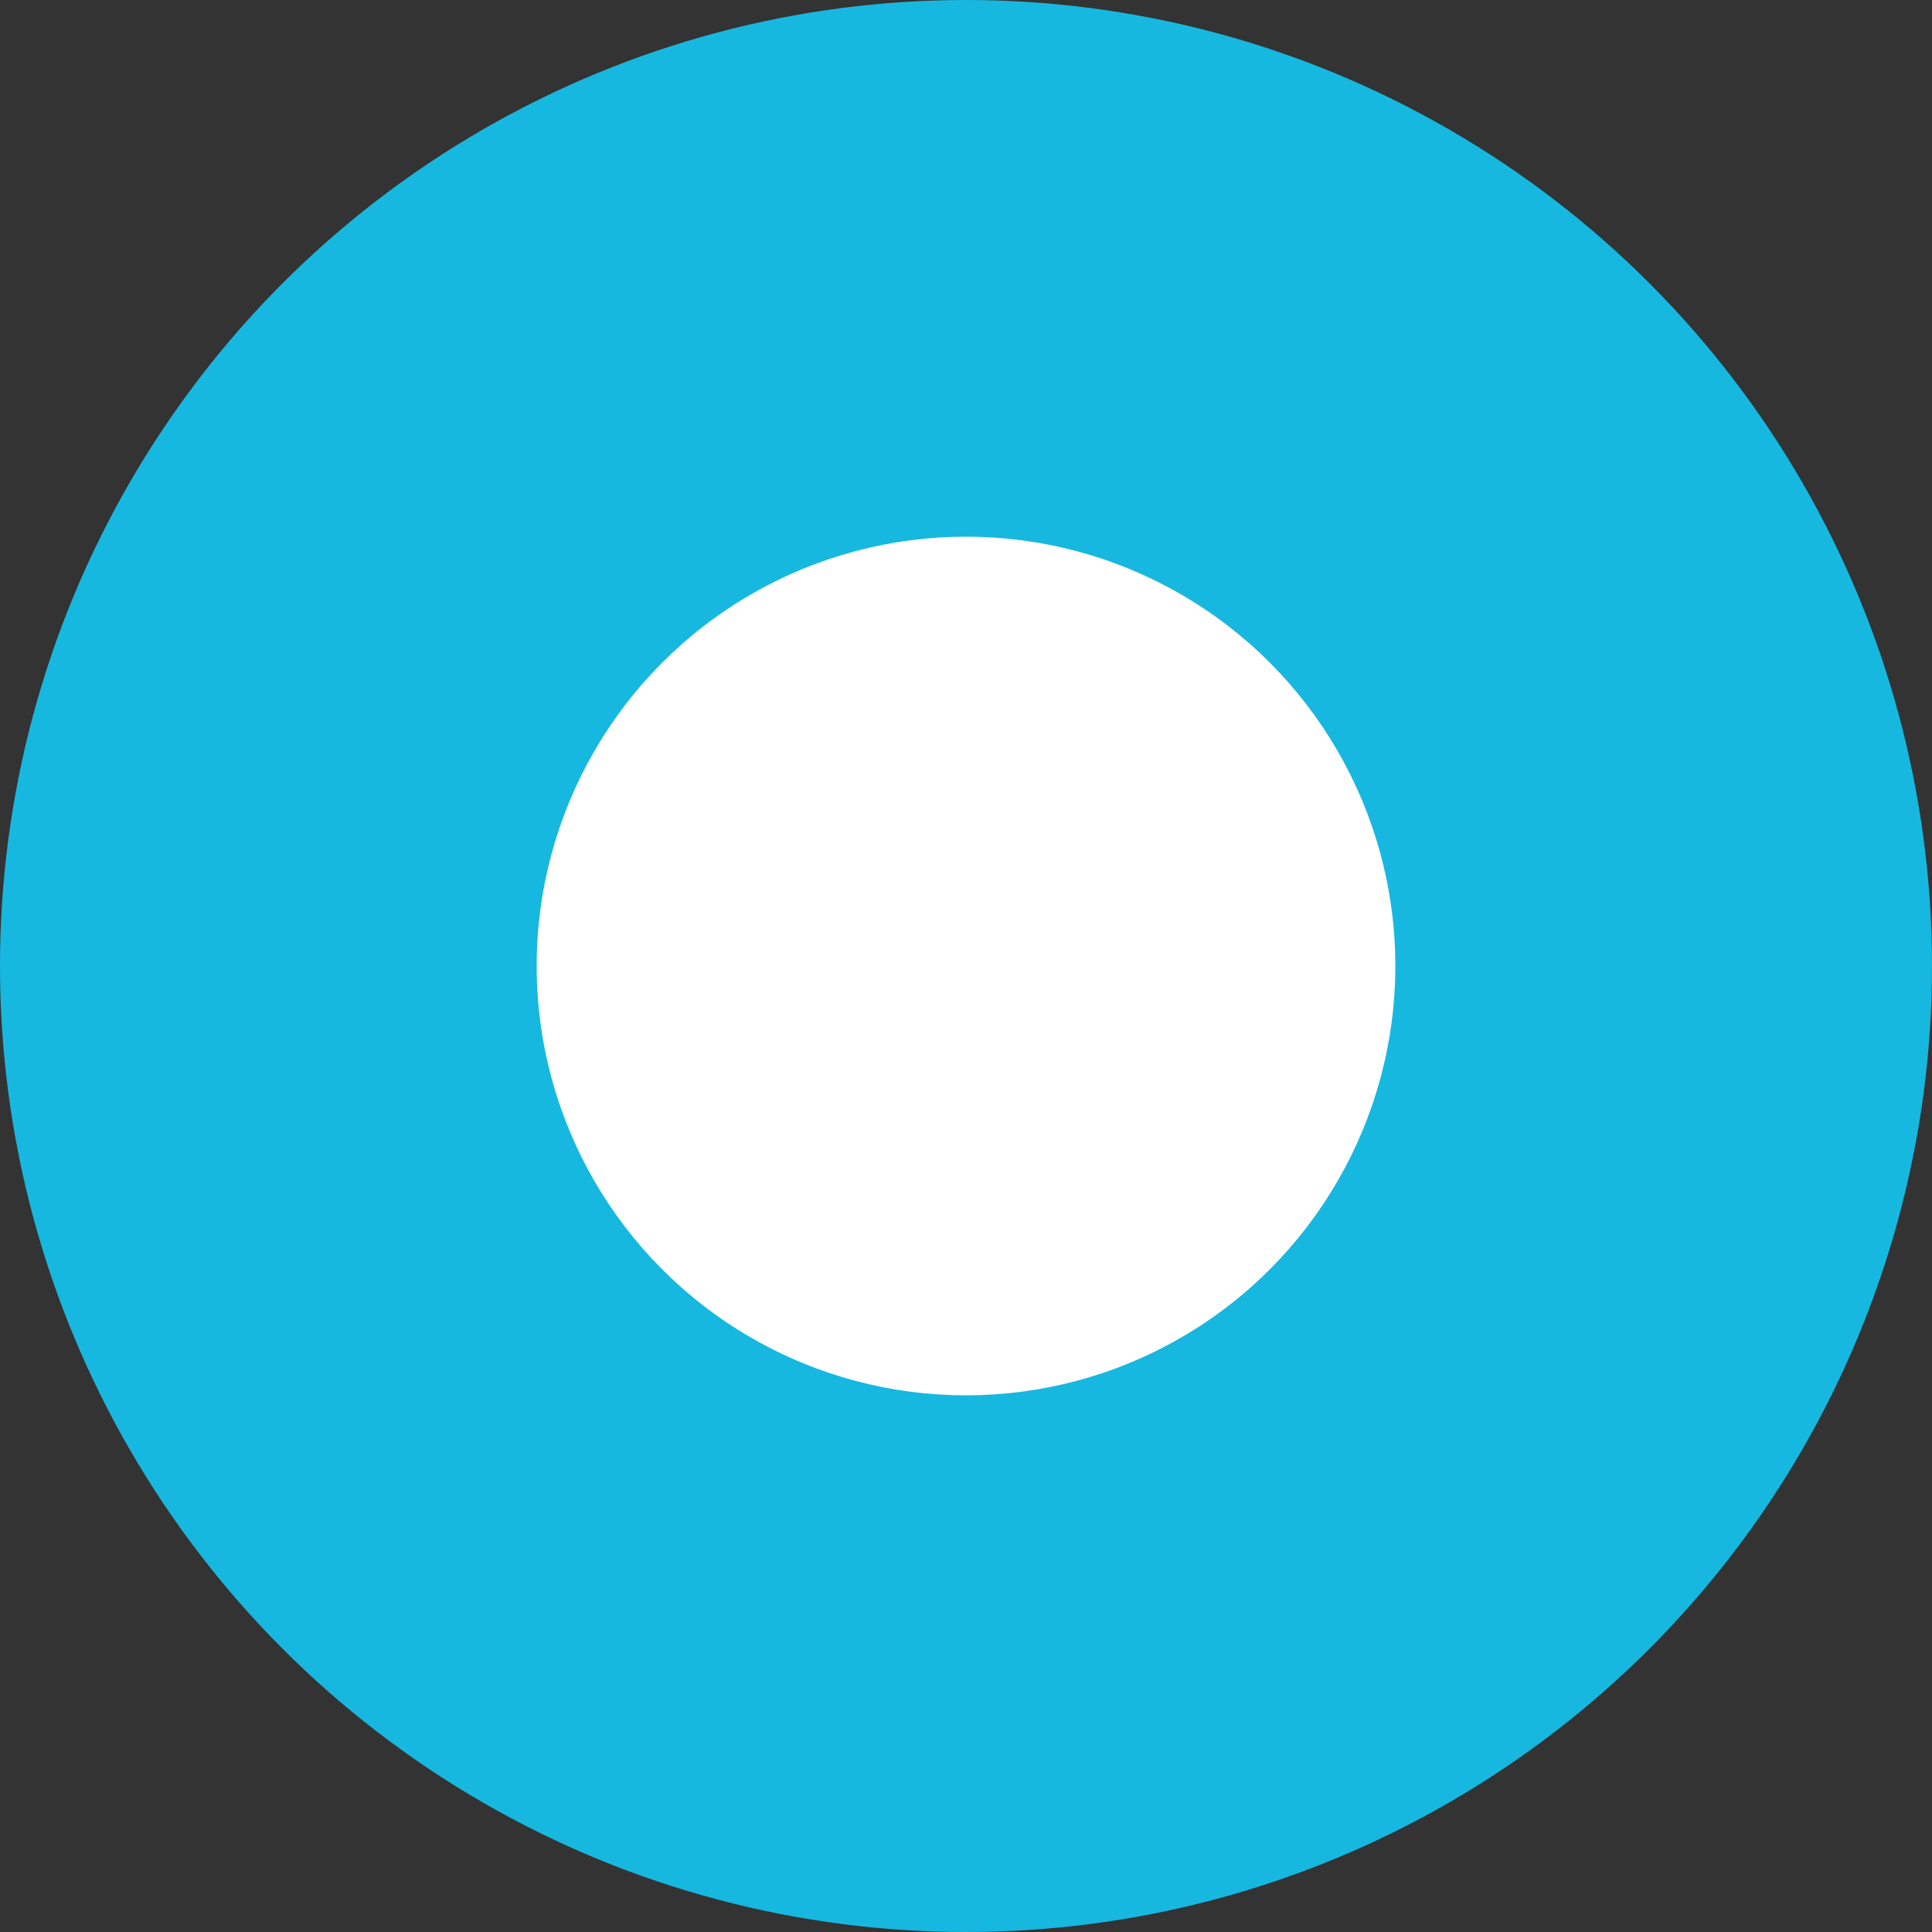
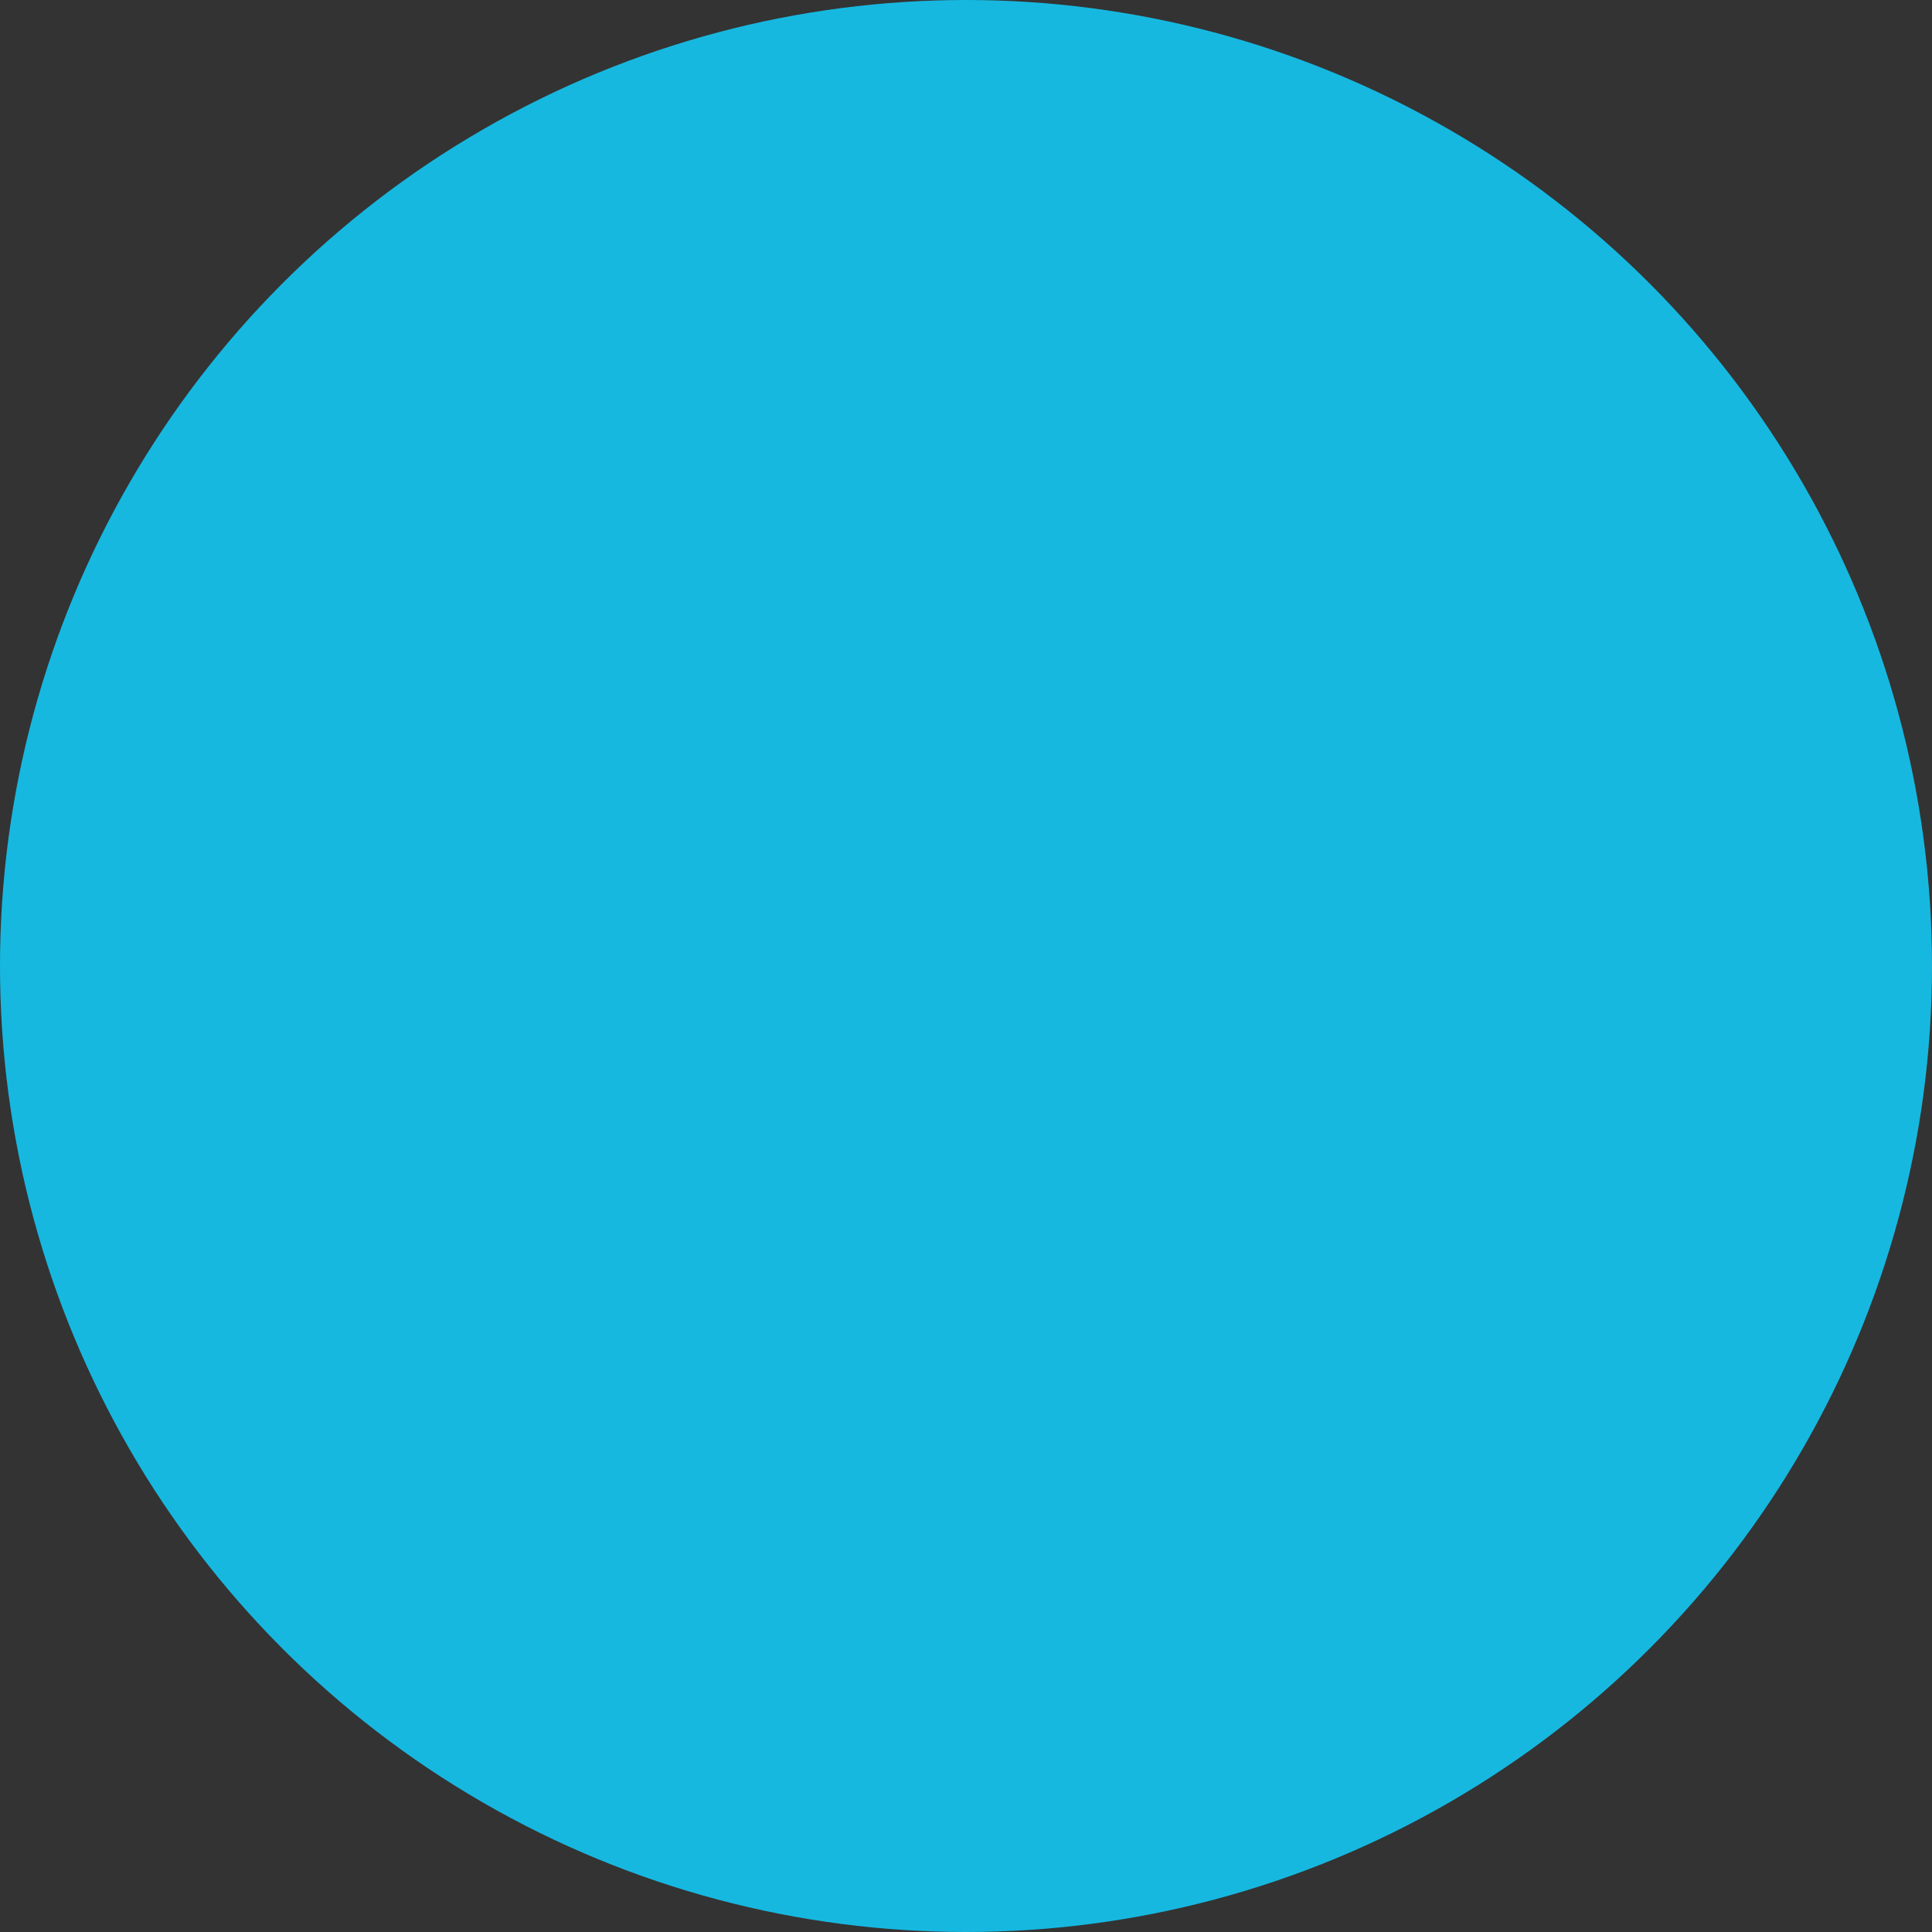
<svg xmlns="http://www.w3.org/2000/svg" width="18" height="18" viewBox="0 0 18 18">
  <rect x="0" y="0" width="18" height="18" fill="#333333" stroke="none" />
  <title>soft-blue</title>
  <g fill="none" fill-rule="evenodd">
    <circle fill="#16B8E0" cx="9" cy="9" r="9" />
-     <circle fill="#FFF" cx="9" cy="9" r="4" />
  </g>
</svg>